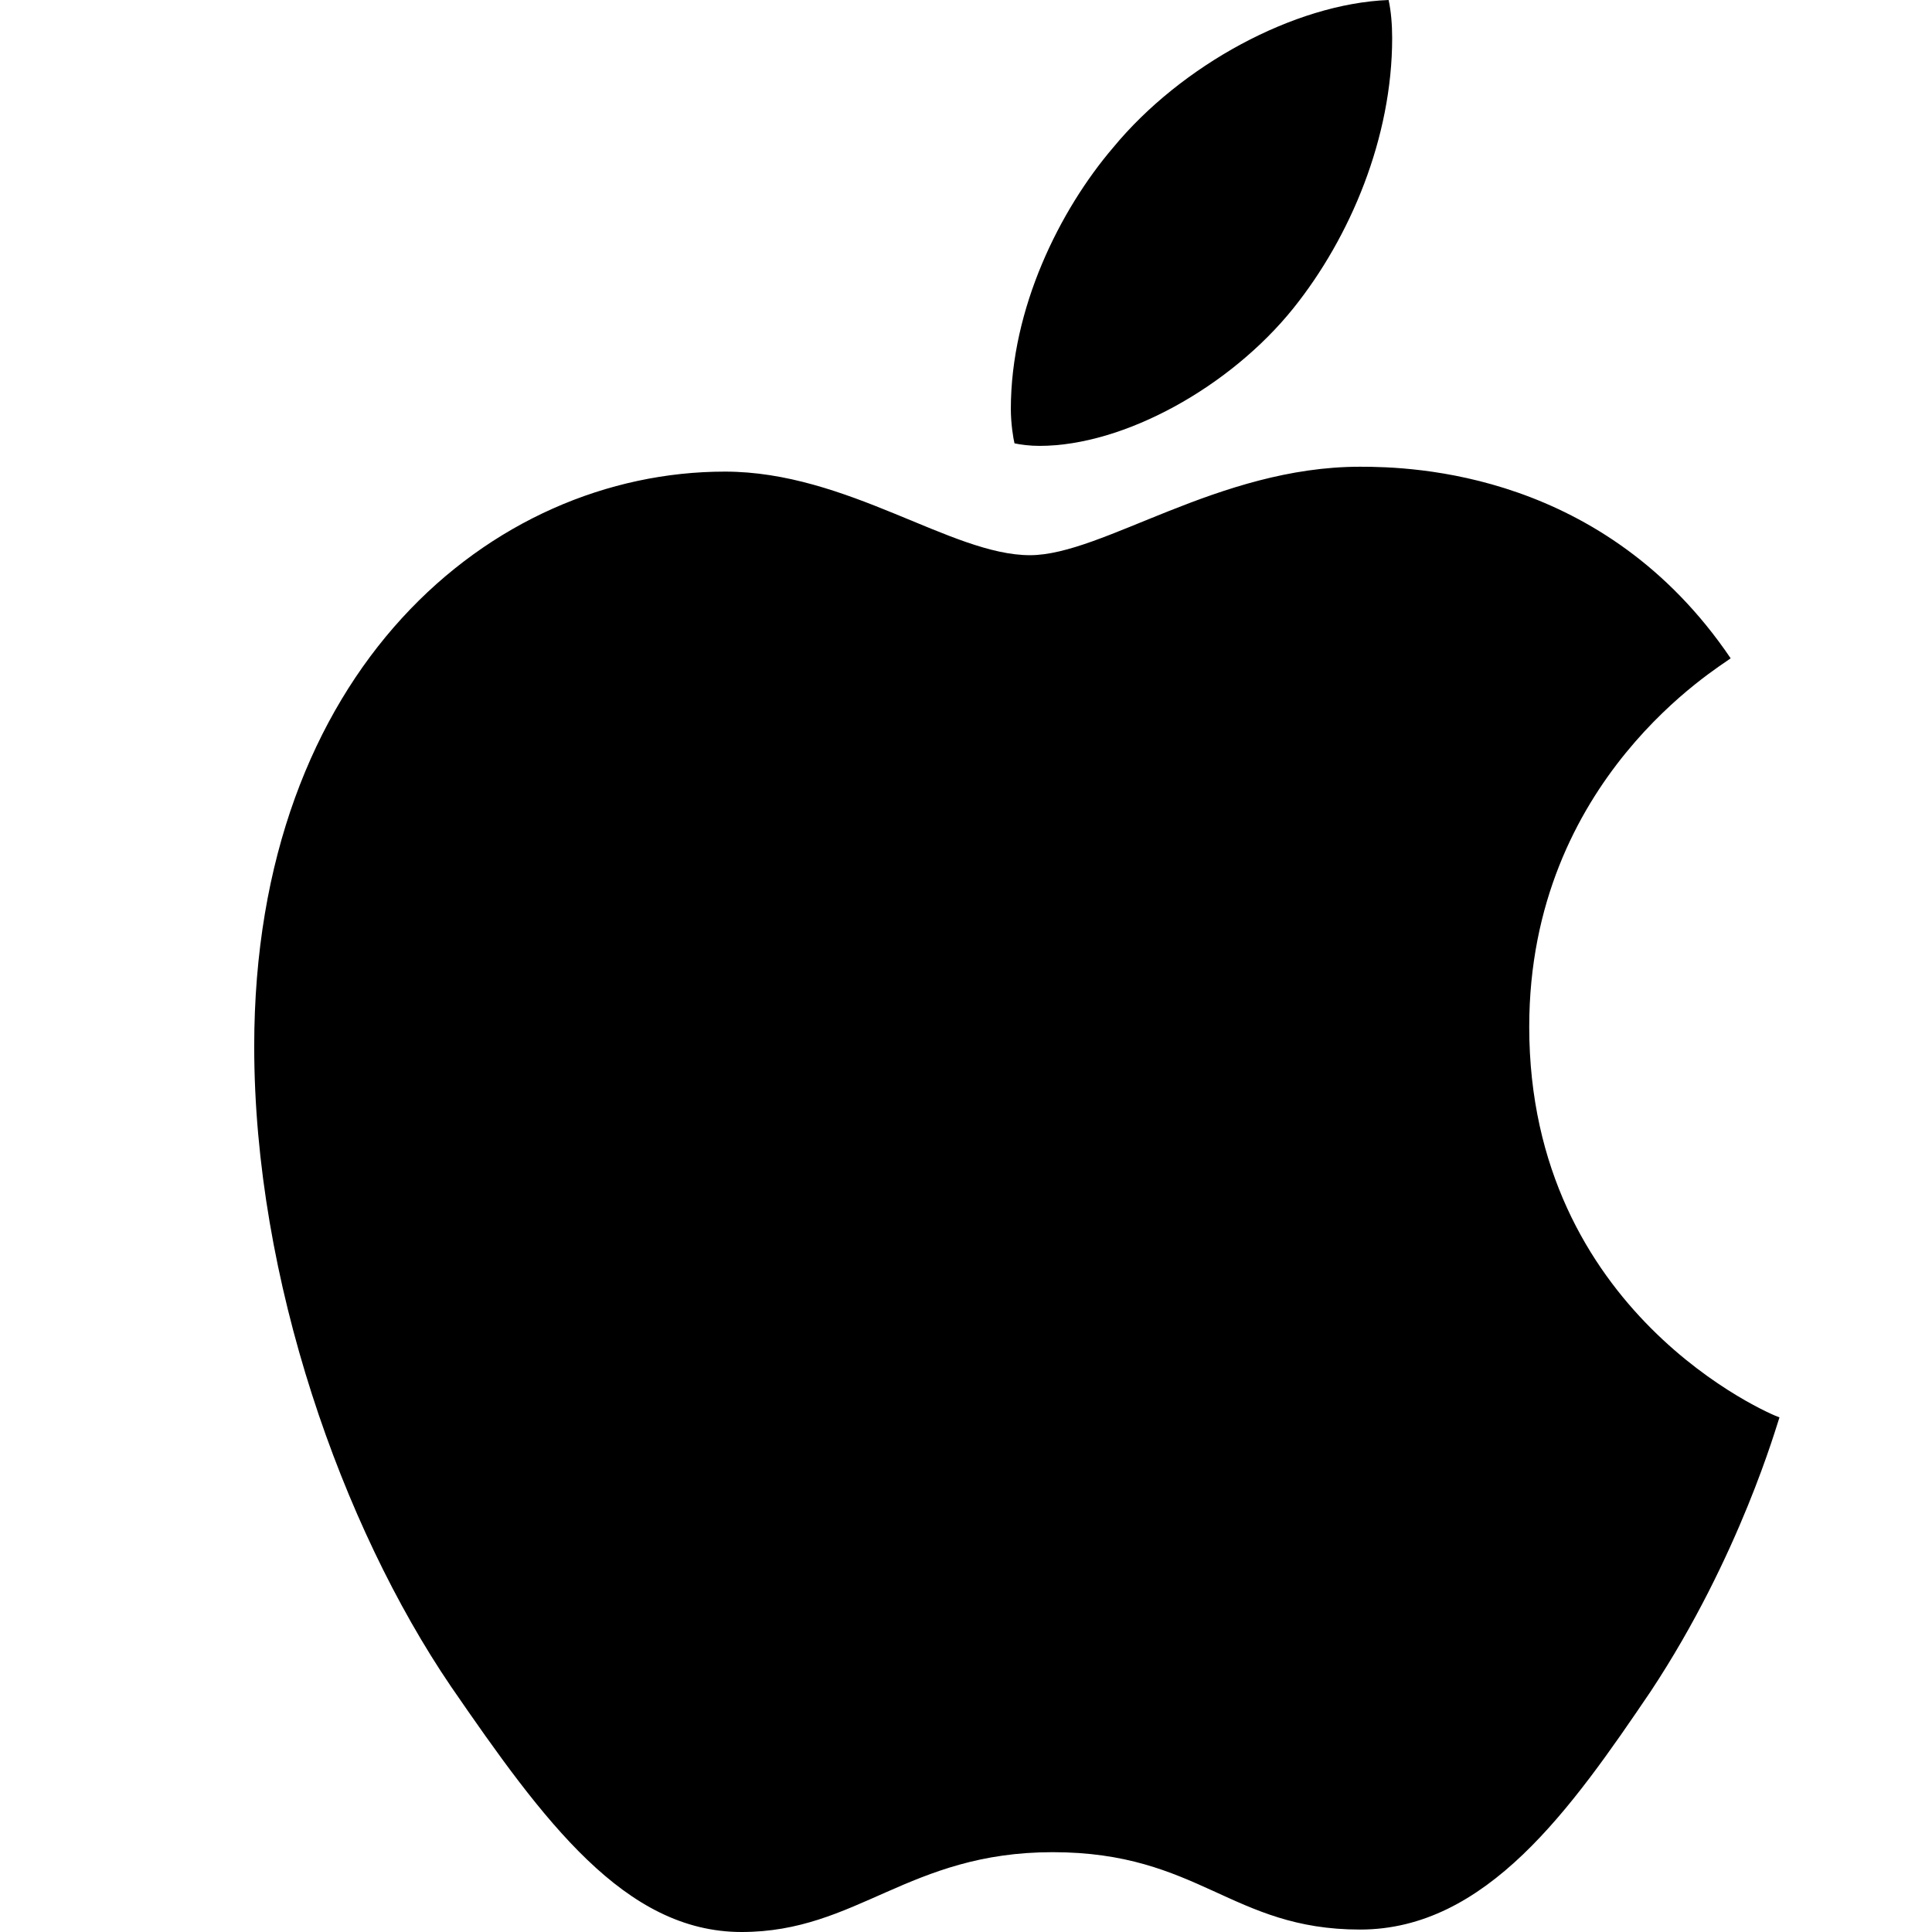
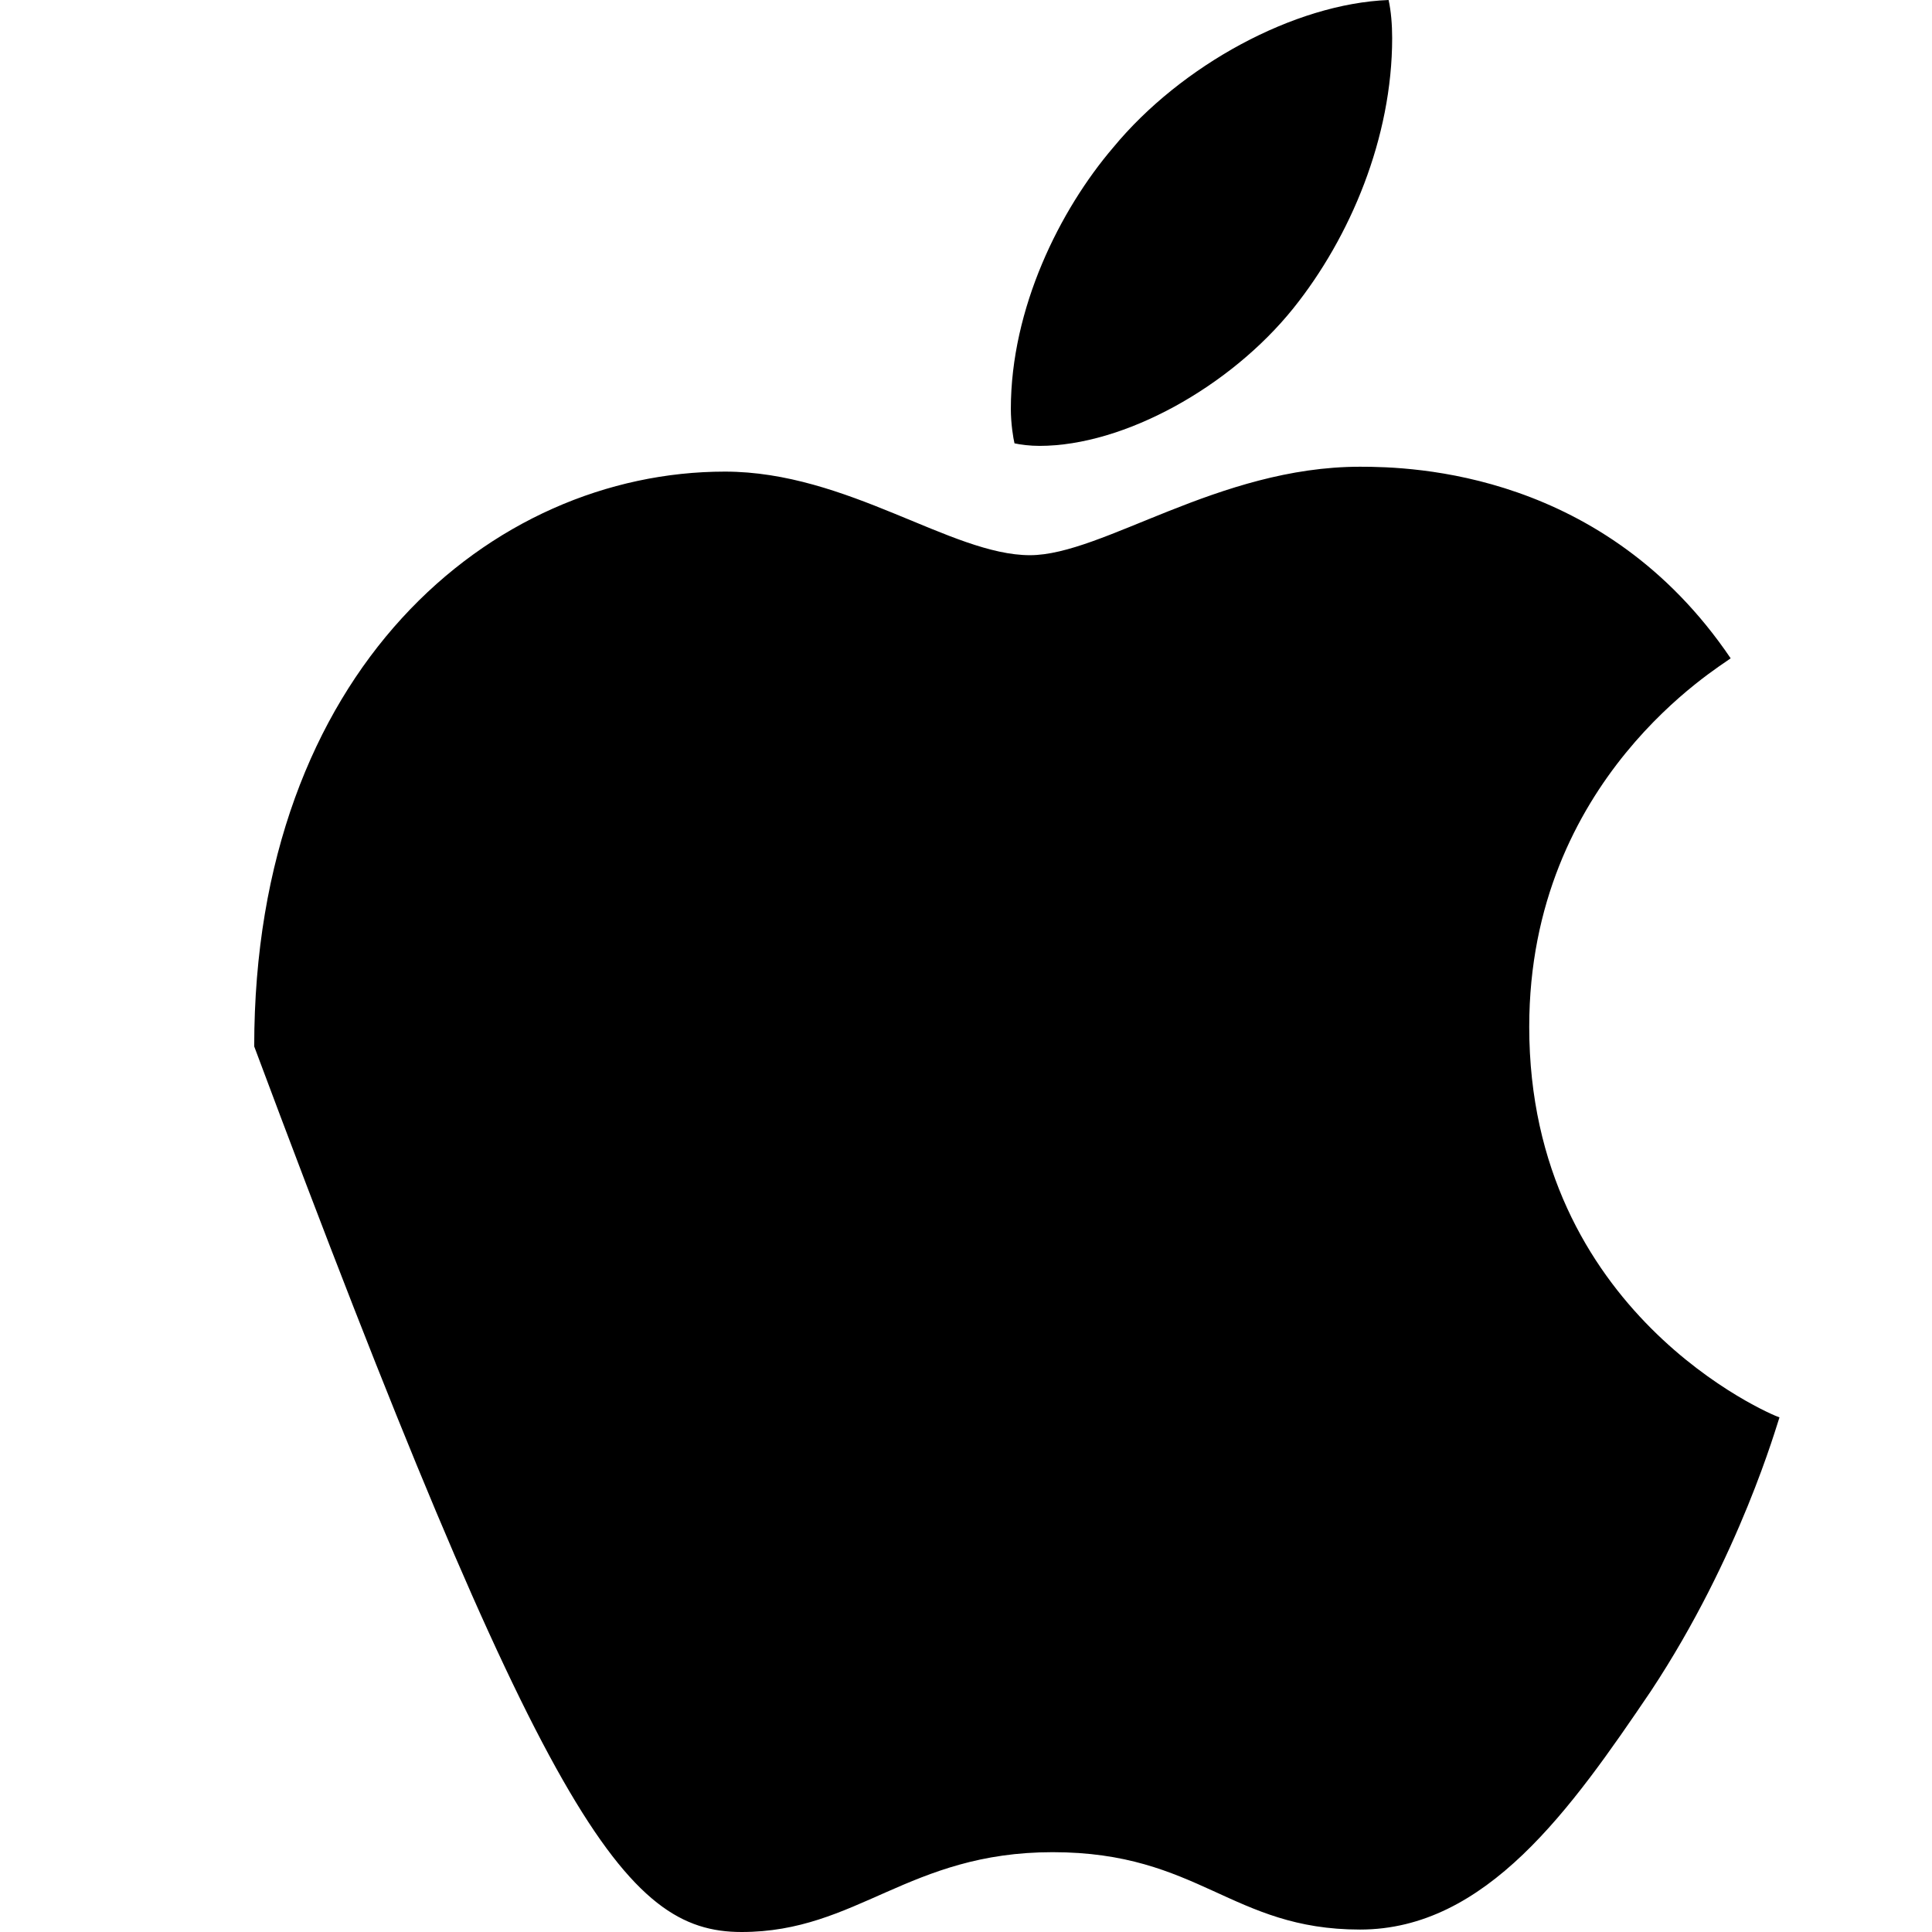
<svg xmlns="http://www.w3.org/2000/svg" width="19" height="19" viewBox="0 0 19 19" fill="none">
-   <path d="M10.223 4.385C11.055 4.385 12.098 3.805 12.719 3.032C13.281 2.331 13.691 1.353 13.691 0.374C13.691 0.242 13.68 0.109 13.656 0C12.73 0.036 11.617 0.64 10.949 1.449C10.422 2.065 9.941 3.032 9.941 4.022C9.941 4.167 9.965 4.312 9.977 4.36C10.035 4.373 10.129 4.385 10.223 4.385ZM7.293 19C8.43 19 8.934 18.215 10.352 18.215C11.793 18.215 12.109 18.976 13.375 18.976C14.617 18.976 15.449 17.792 16.234 16.633C17.113 15.304 17.477 13.999 17.5 13.939C17.418 13.915 15.039 12.912 15.039 10.098C15.039 7.658 16.914 6.559 17.02 6.474C15.777 4.638 13.891 4.59 13.375 4.59C11.98 4.59 10.844 5.46 10.129 5.46C9.355 5.46 8.336 4.638 7.129 4.638C4.832 4.638 2.5 6.595 2.5 10.291C2.5 12.586 3.367 15.014 4.434 16.584C5.348 17.913 6.145 19 7.293 19Z" fill="black" />
+   <path d="M10.223 4.385C11.055 4.385 12.098 3.805 12.719 3.032C13.281 2.331 13.691 1.353 13.691 0.374C13.691 0.242 13.68 0.109 13.656 0C12.73 0.036 11.617 0.64 10.949 1.449C10.422 2.065 9.941 3.032 9.941 4.022C9.941 4.167 9.965 4.312 9.977 4.36C10.035 4.373 10.129 4.385 10.223 4.385ZM7.293 19C8.43 19 8.934 18.215 10.352 18.215C11.793 18.215 12.109 18.976 13.375 18.976C14.617 18.976 15.449 17.792 16.234 16.633C17.113 15.304 17.477 13.999 17.5 13.939C17.418 13.915 15.039 12.912 15.039 10.098C15.039 7.658 16.914 6.559 17.02 6.474C15.777 4.638 13.891 4.59 13.375 4.59C11.98 4.59 10.844 5.46 10.129 5.46C9.355 5.46 8.336 4.638 7.129 4.638C4.832 4.638 2.5 6.595 2.5 10.291C5.348 17.913 6.145 19 7.293 19Z" fill="black" />
</svg>